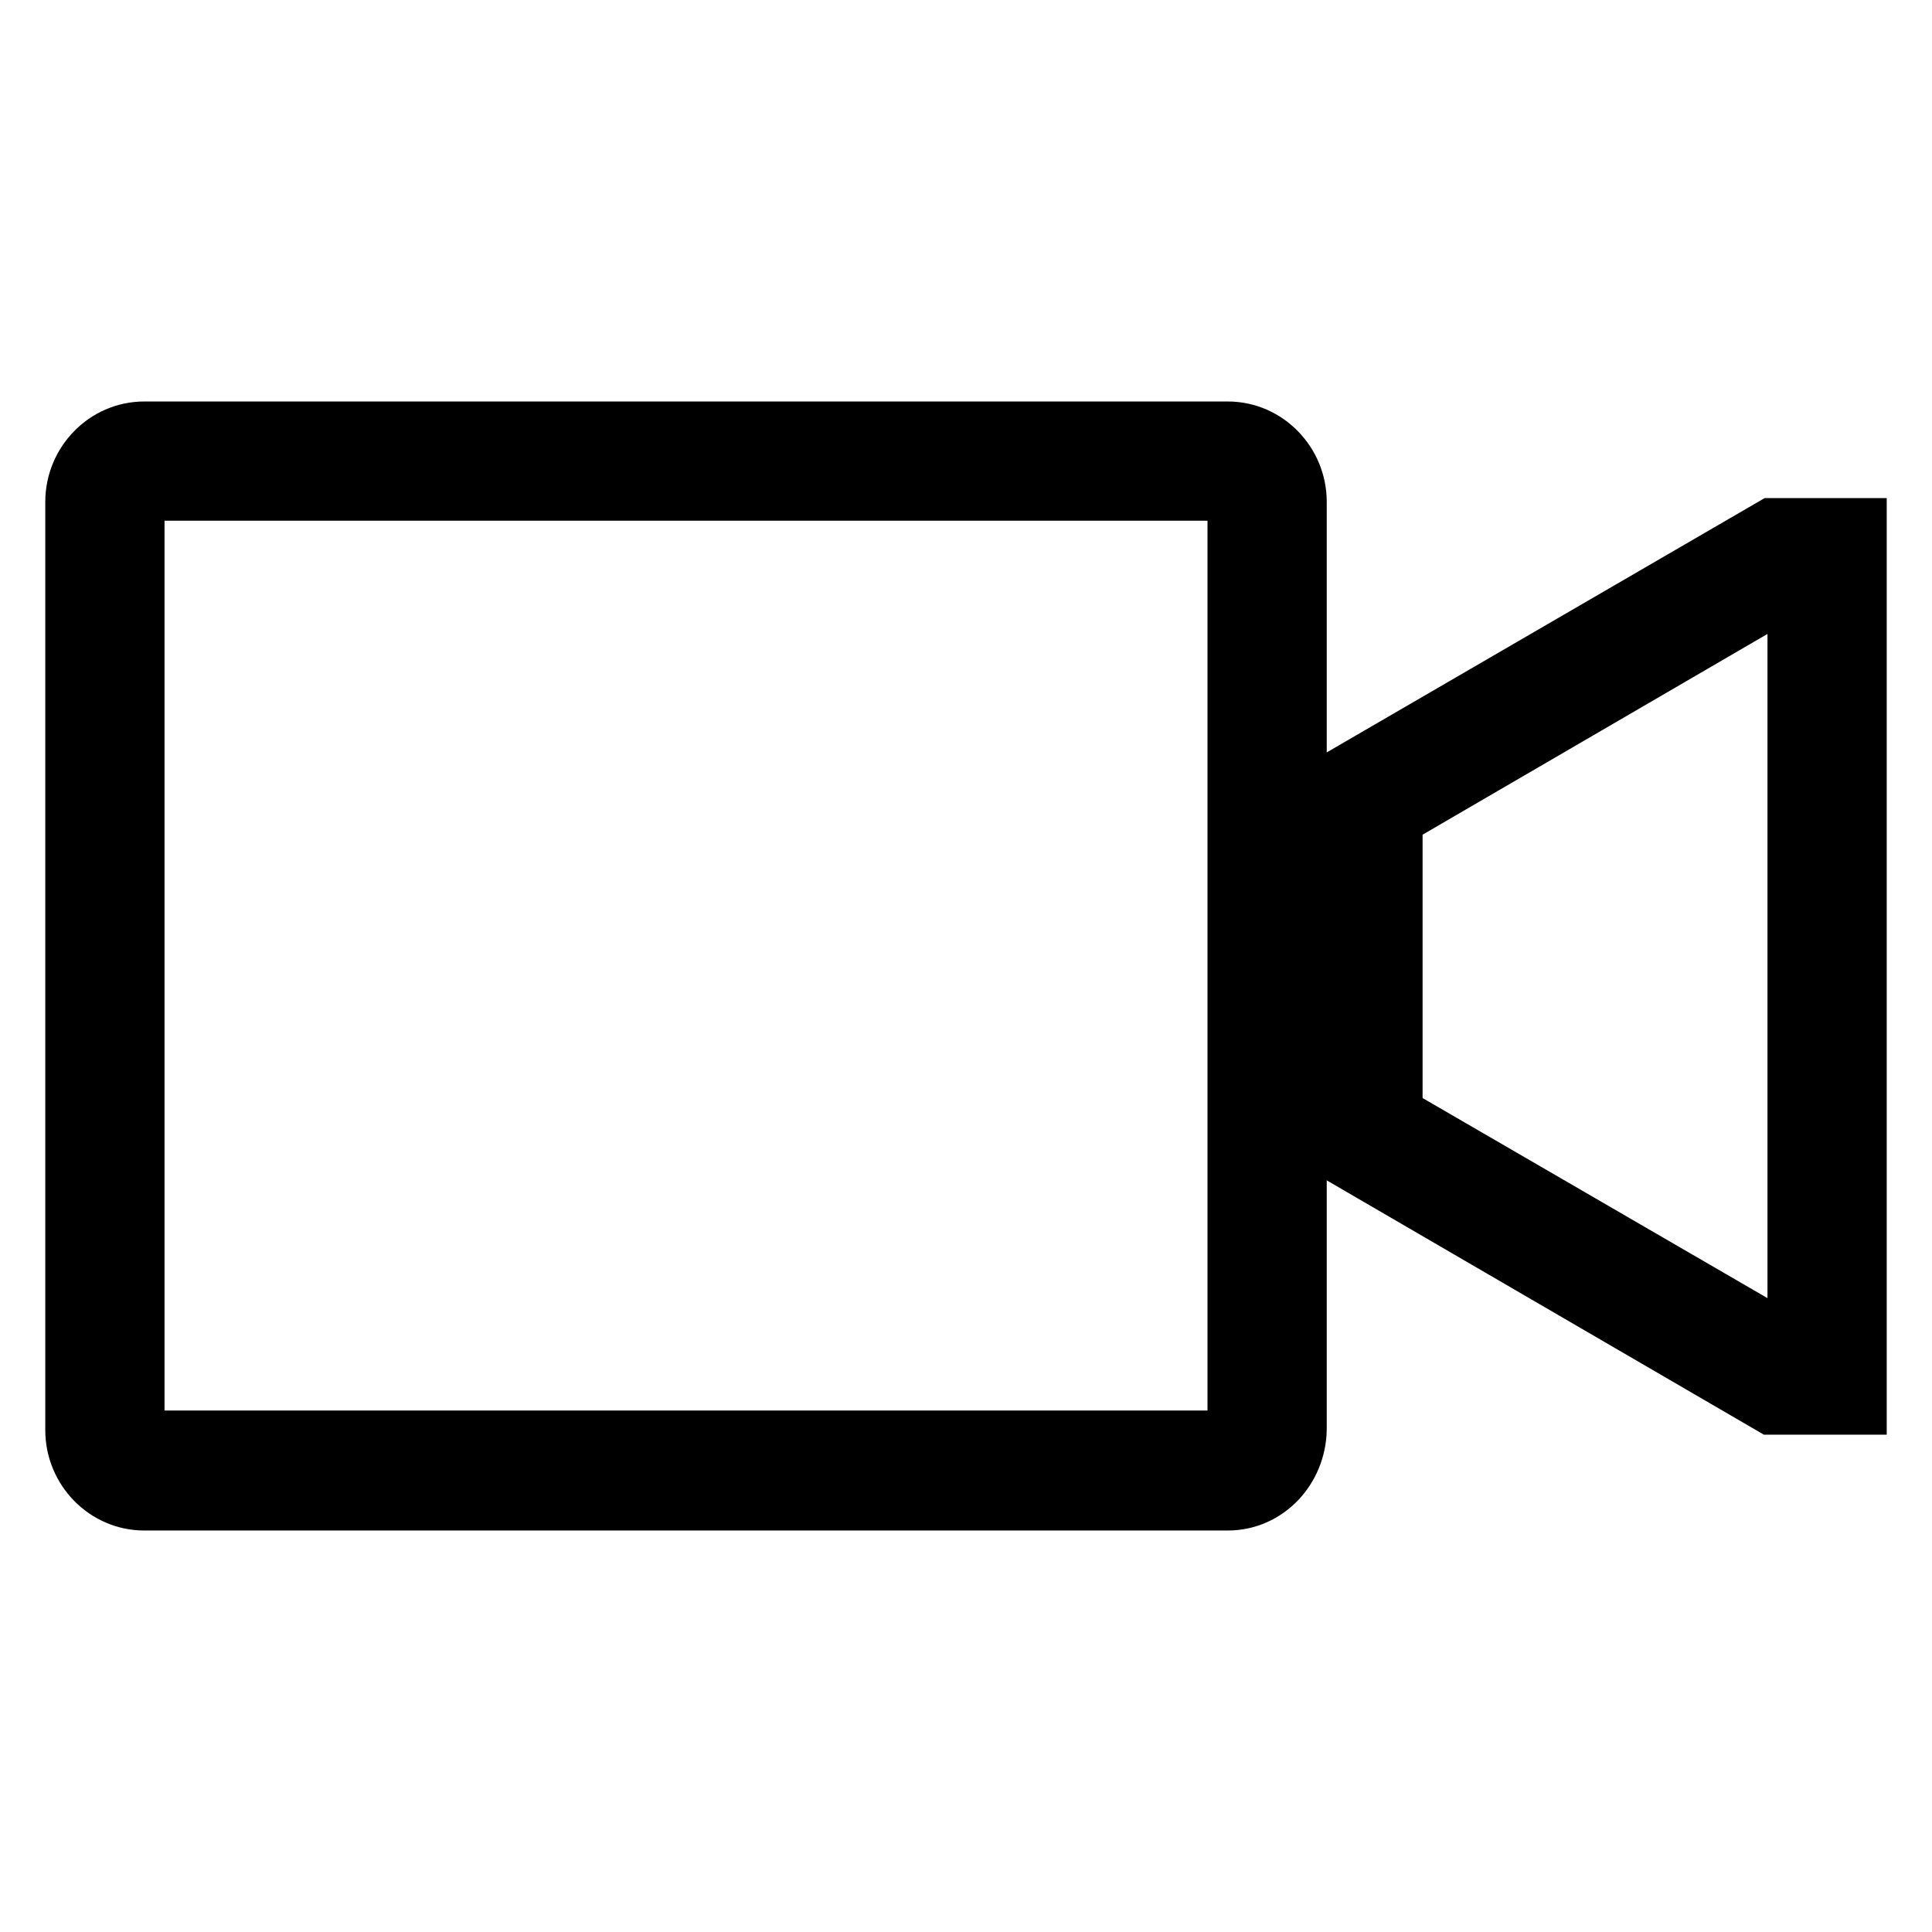
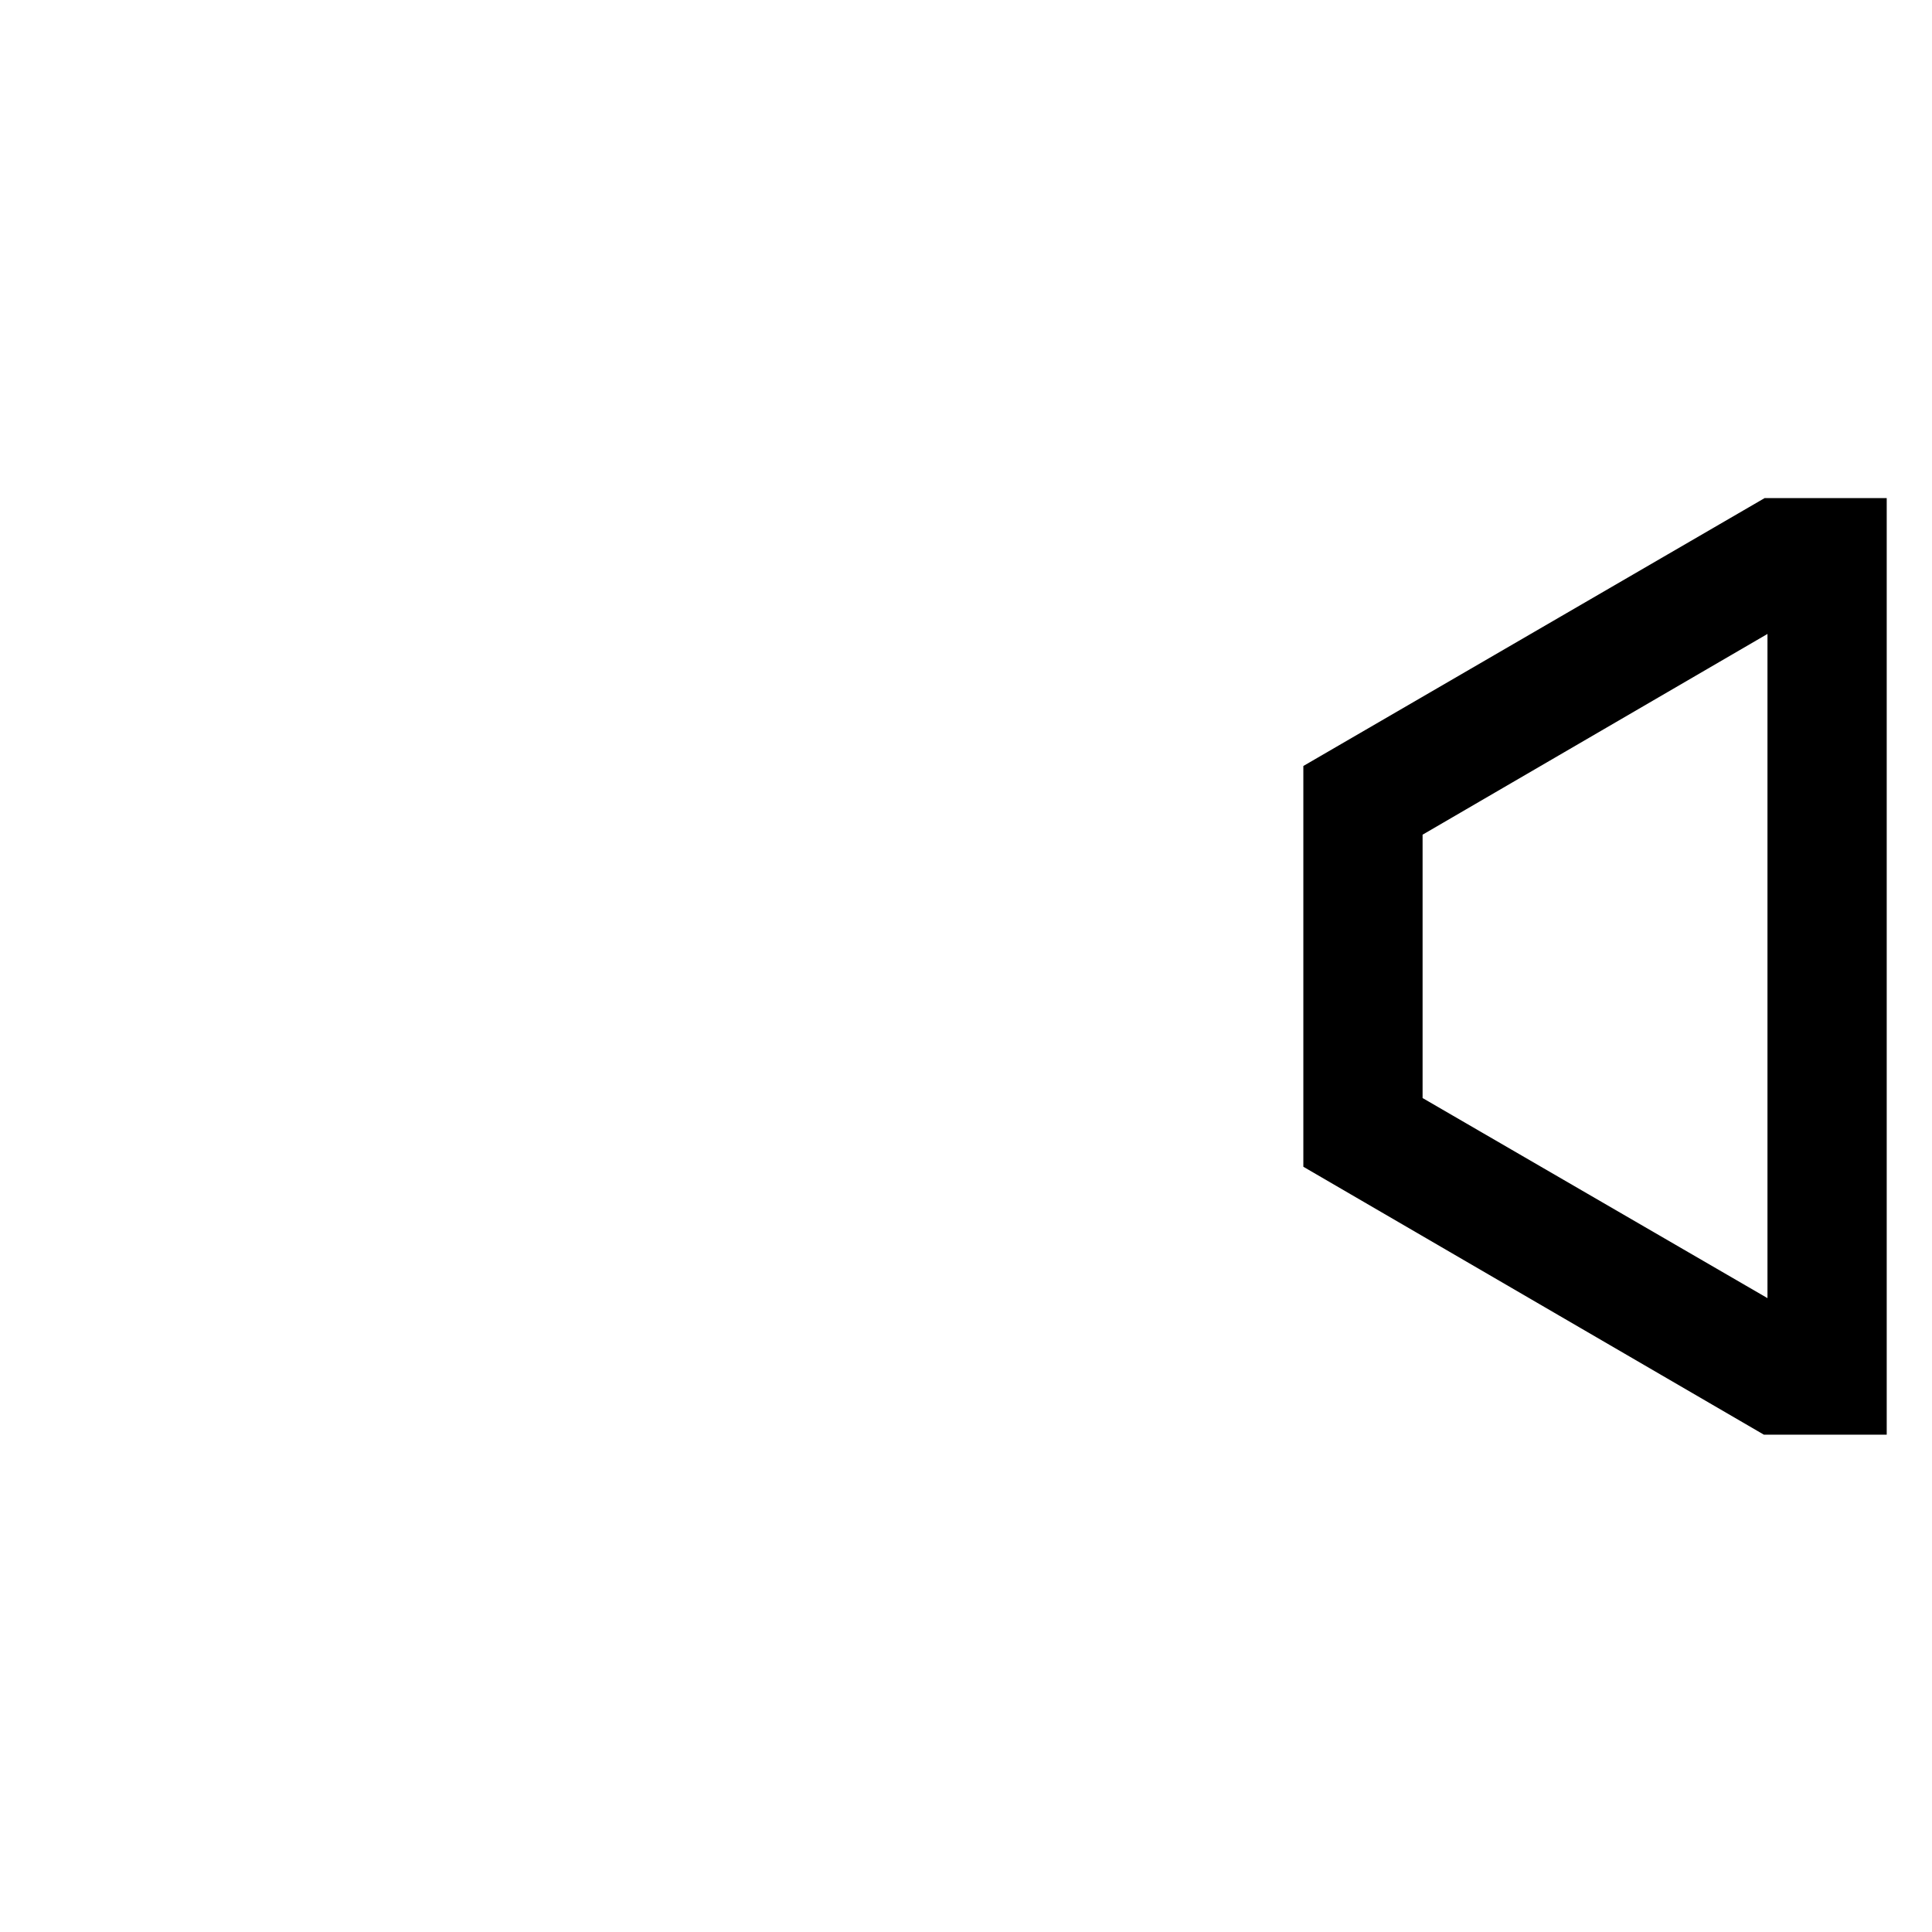
<svg xmlns="http://www.w3.org/2000/svg" version="1.1" x="0px" y="0px" viewBox="0 0 256 256" enable-background="new 0 0 256 256" xml:space="preserve">
  <g>
    <g>
-       <path stroke-width="8" fill-opacity="0" stroke="#000000" d="M162.7,198.8H19.1c-5,0-9.1-4.2-9.1-9.3v-123c0-5.1,4.1-9.3,9.1-9.3h143.6c5,0,9.1,4.2,9.1,9.3v122.9C171.7,194.6,167.7,198.8,162.7,198.8z M19.1,65c-0.7,0-1.3,0.7-1.3,1.5v122.9c0,0.8,0.6,1.5,1.3,1.5h143.6c0.7,0,1.3-0.7,1.3-1.5V66.5c0-0.8-0.6-1.5-1.3-1.5L19.1,65L19.1,65z" />
      <path stroke-width="8" fill-opacity="0" stroke="#000000" d="M246,186.1h-11.2l-58.1-33.8v-48.5L234.9,70H246V186.1z M236.9,178.2h1.3V77.8h-1.3l-52.4,30.5v39.5L236.9,178.2z" />
    </g>
  </g>
</svg>